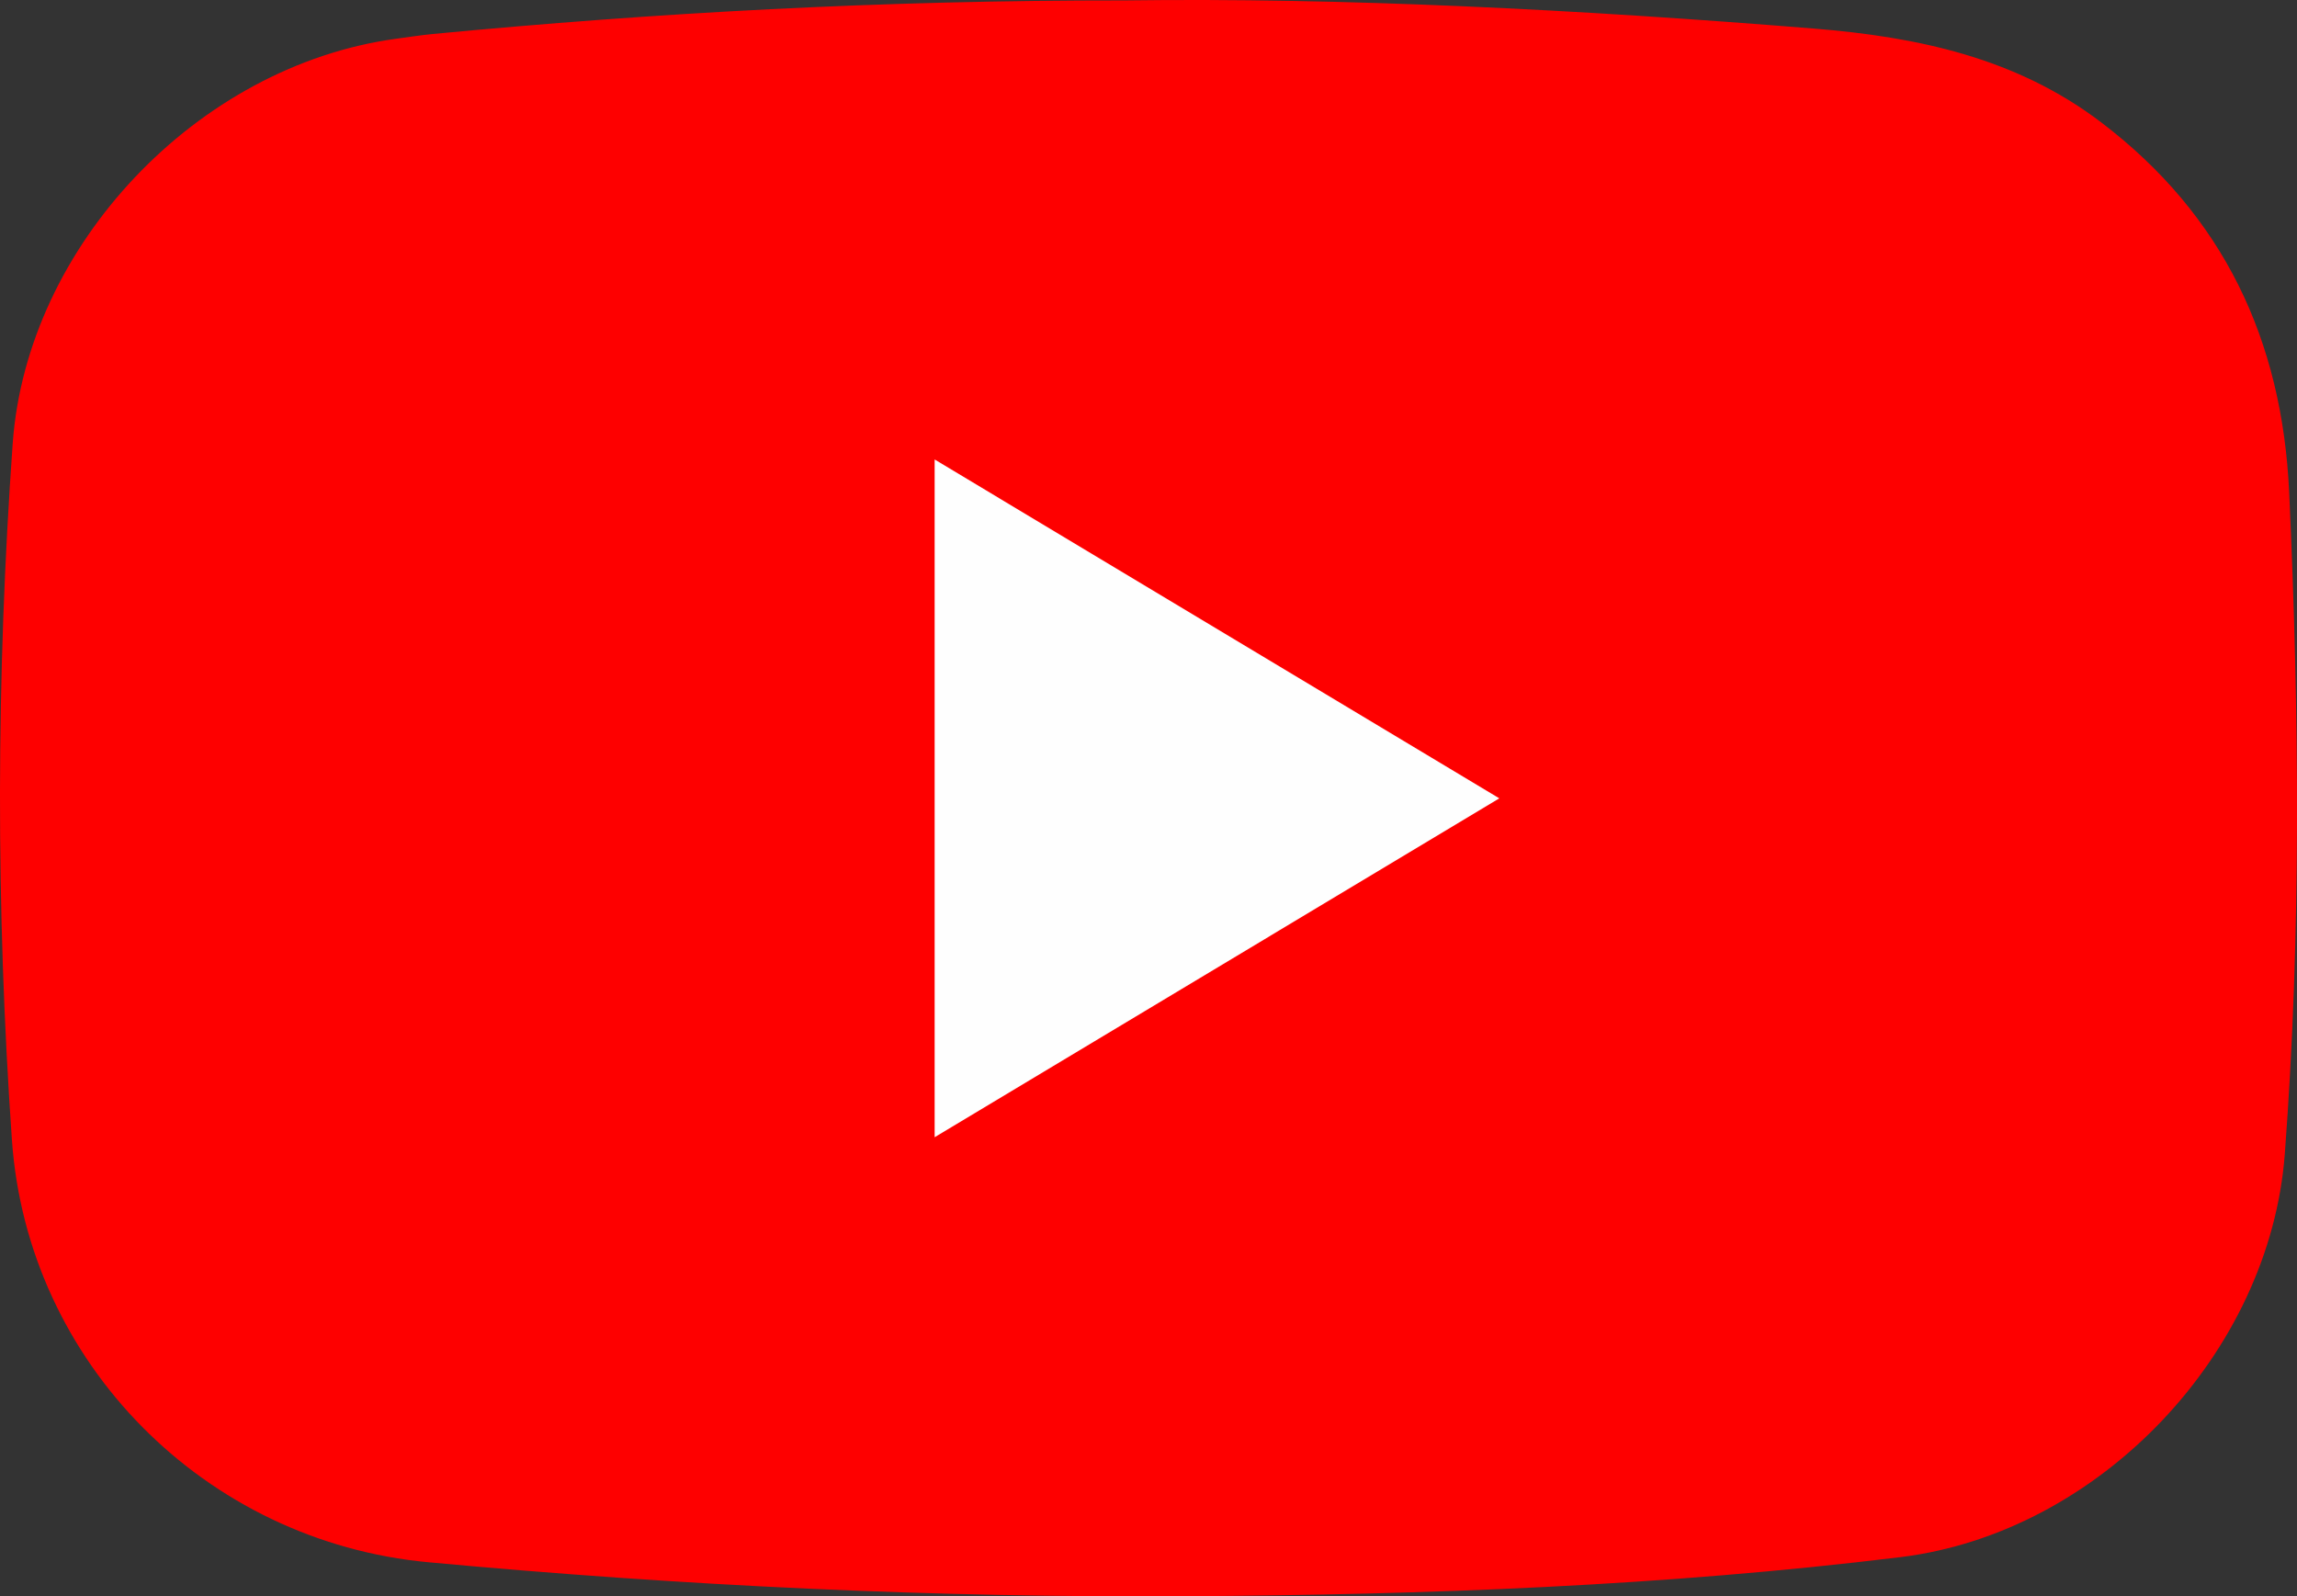
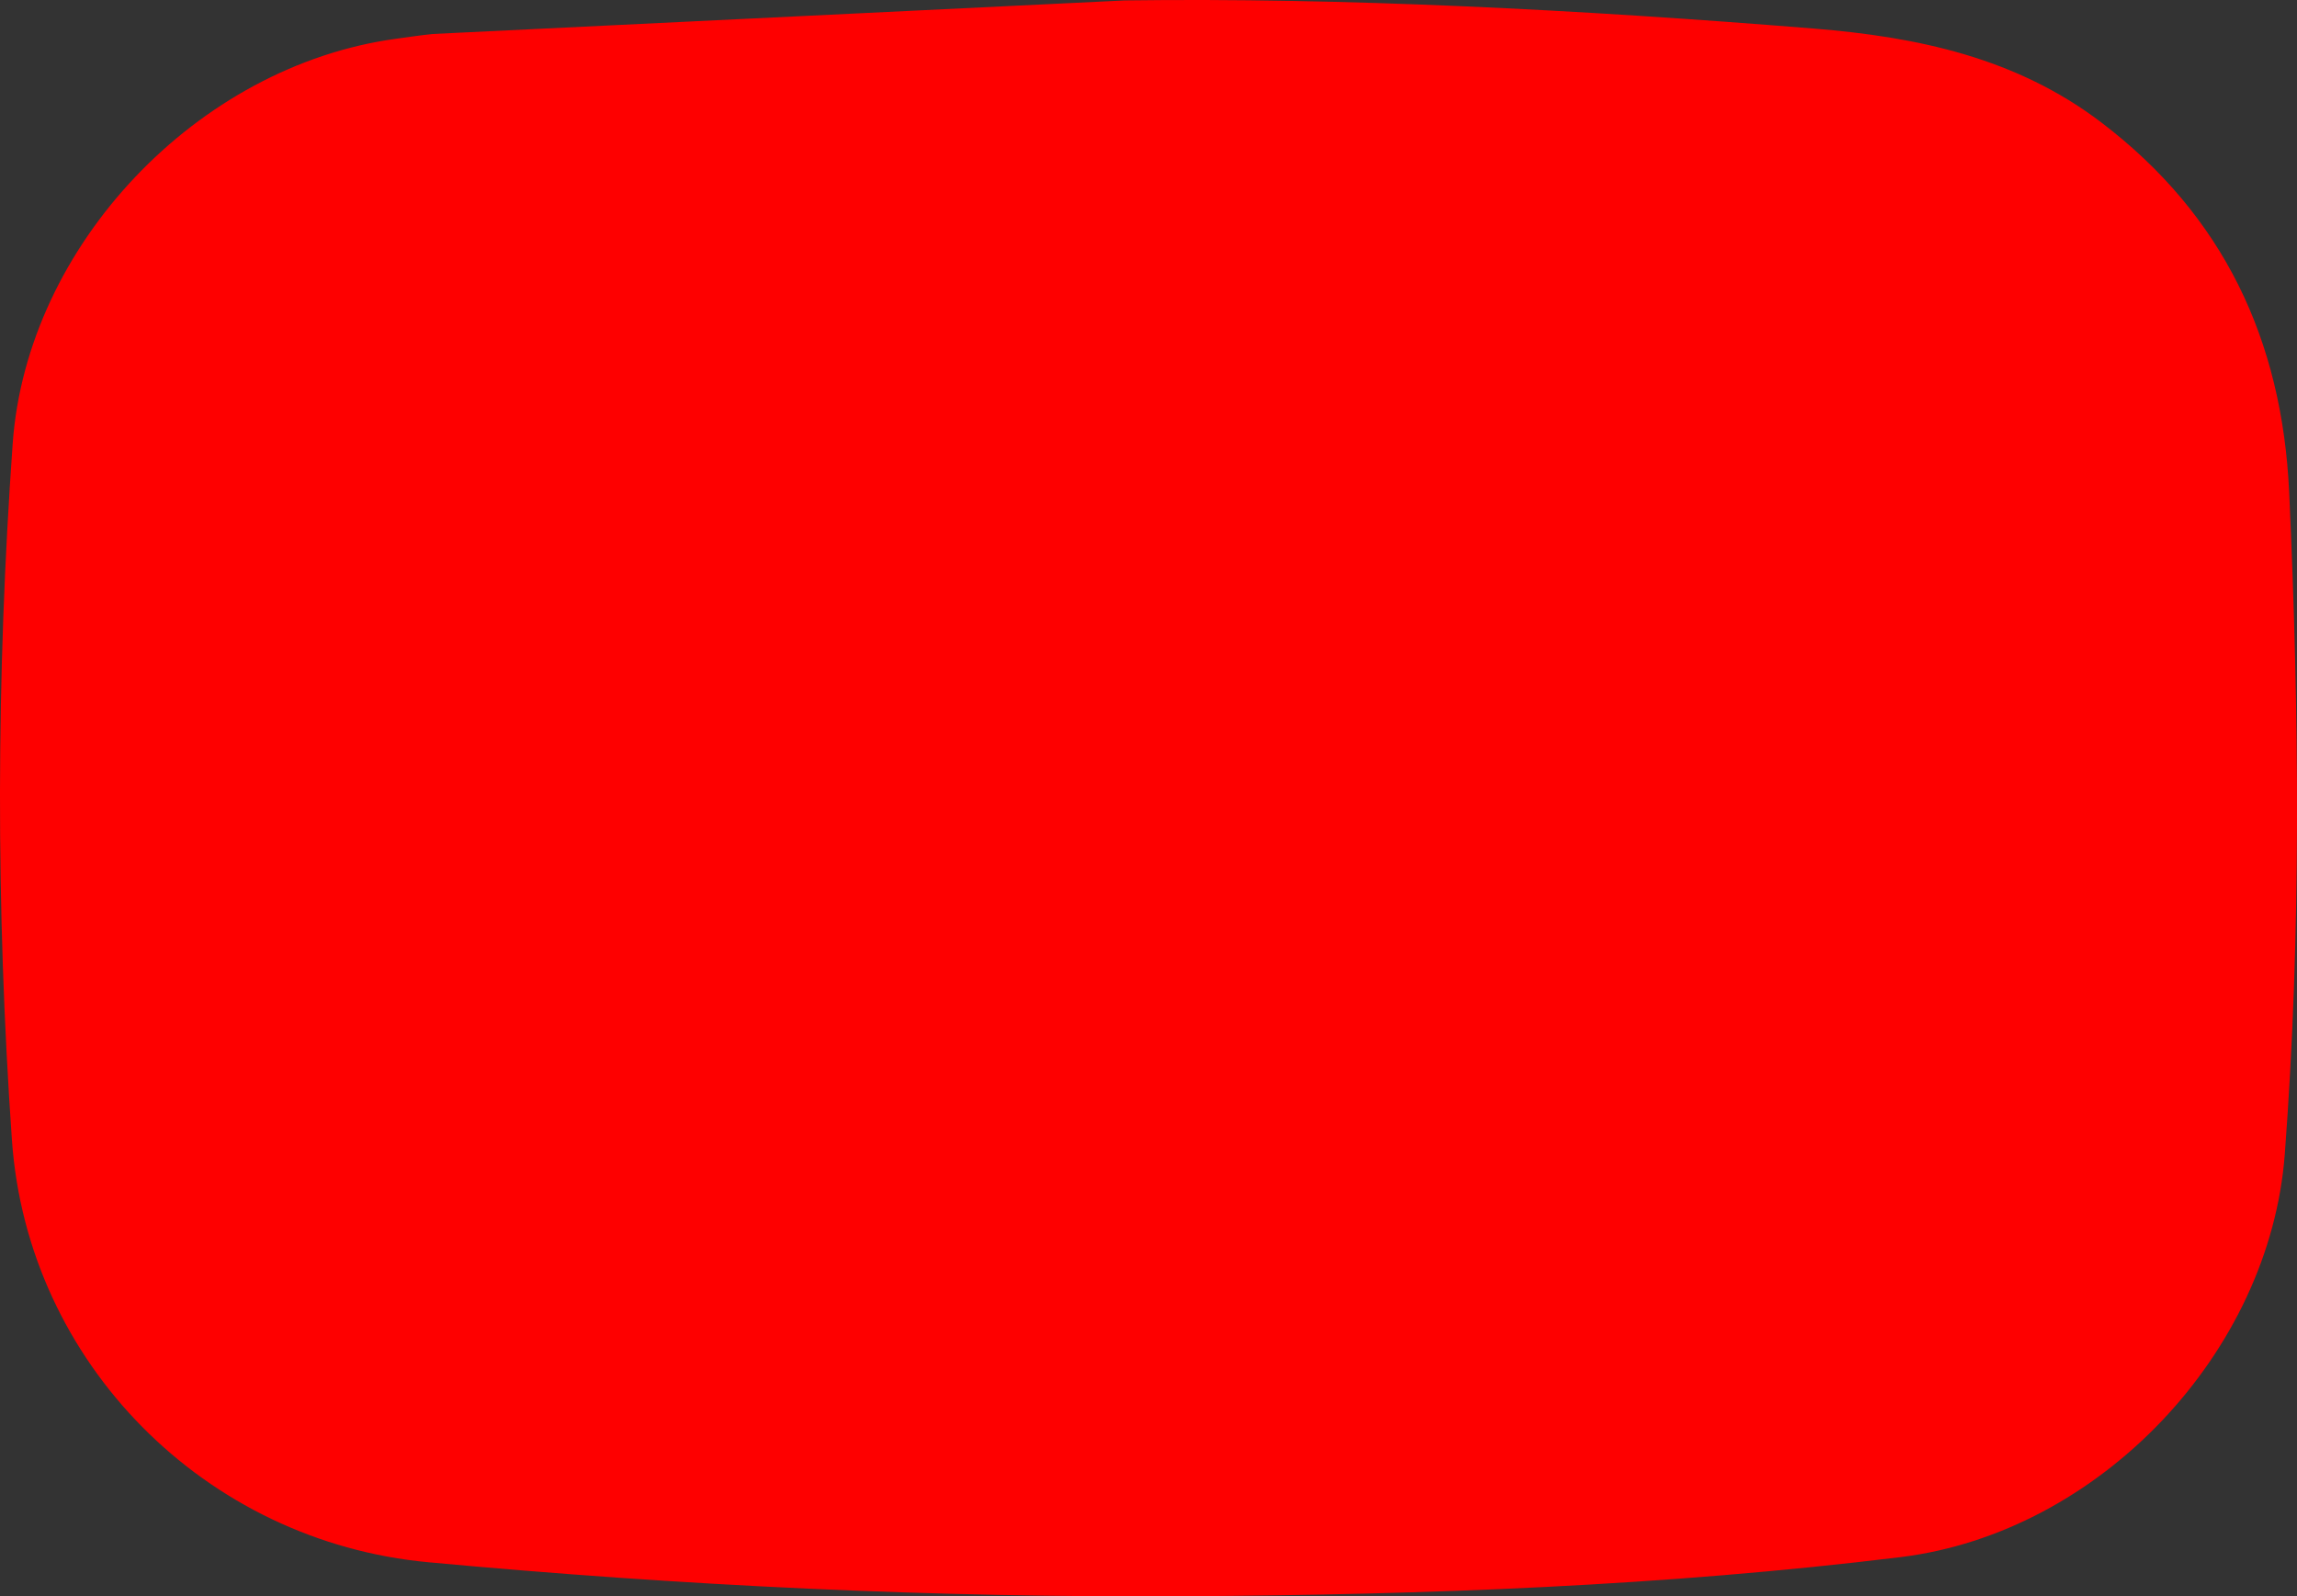
<svg xmlns="http://www.w3.org/2000/svg" version="1.1" id="Capa_1" x="0px" y="0px" width="150px" height="104.234px" viewBox="0 0 150 104.234" enable-background="new 0 0 150 104.234" xml:space="preserve">
  <rect x="0" y="0" width="150" height="104.234" fill="#333333" stroke="none" />
  <g>
-     <path fill-rule="evenodd" clip-rule="evenodd" fill="#FE0000" d="M73.453,0.028c14.166-0.19,29.603,0.59,45.028,1.84   c6.76,0.548,13.193,1.911,18.728,6.119c7.993,6.076,11.827,14.228,12.281,24.171c0.658,14.41,0.799,28.812-0.287,43.208   c-0.976,12.946-12.064,24.72-25.098,26.316c-15.424,1.888-30.936,2.455-46.467,2.552c-16.595,0.107-33.142-0.685-49.662-2.218   c-14.578-1.35-26.175-13.016-27.197-27.568c-1.062-15.161-1.032-30.326,0.05-45.483C1.754,16.033,12.882,4.312,25.841,2.534   c0.812-0.11,1.623-0.237,2.438-0.316C42.866,0.832,57.482,0.015,73.453,0.028z" />
-     <polygon fill-rule="evenodd" clip-rule="evenodd" fill="#FEFEFE" points="61.034,74.262 97.909,52.133 61.034,30.004  " />
+     <path fill-rule="evenodd" clip-rule="evenodd" fill="#FE0000" d="M73.453,0.028c14.166-0.19,29.603,0.59,45.028,1.84   c6.76,0.548,13.193,1.911,18.728,6.119c7.993,6.076,11.827,14.228,12.281,24.171c0.658,14.41,0.799,28.812-0.287,43.208   c-0.976,12.946-12.064,24.72-25.098,26.316c-15.424,1.888-30.936,2.455-46.467,2.552c-16.595,0.107-33.142-0.685-49.662-2.218   c-14.578-1.35-26.175-13.016-27.197-27.568c-1.062-15.161-1.032-30.326,0.05-45.483C1.754,16.033,12.882,4.312,25.841,2.534   c0.812-0.11,1.623-0.237,2.438-0.316z" />
  </g>
</svg>